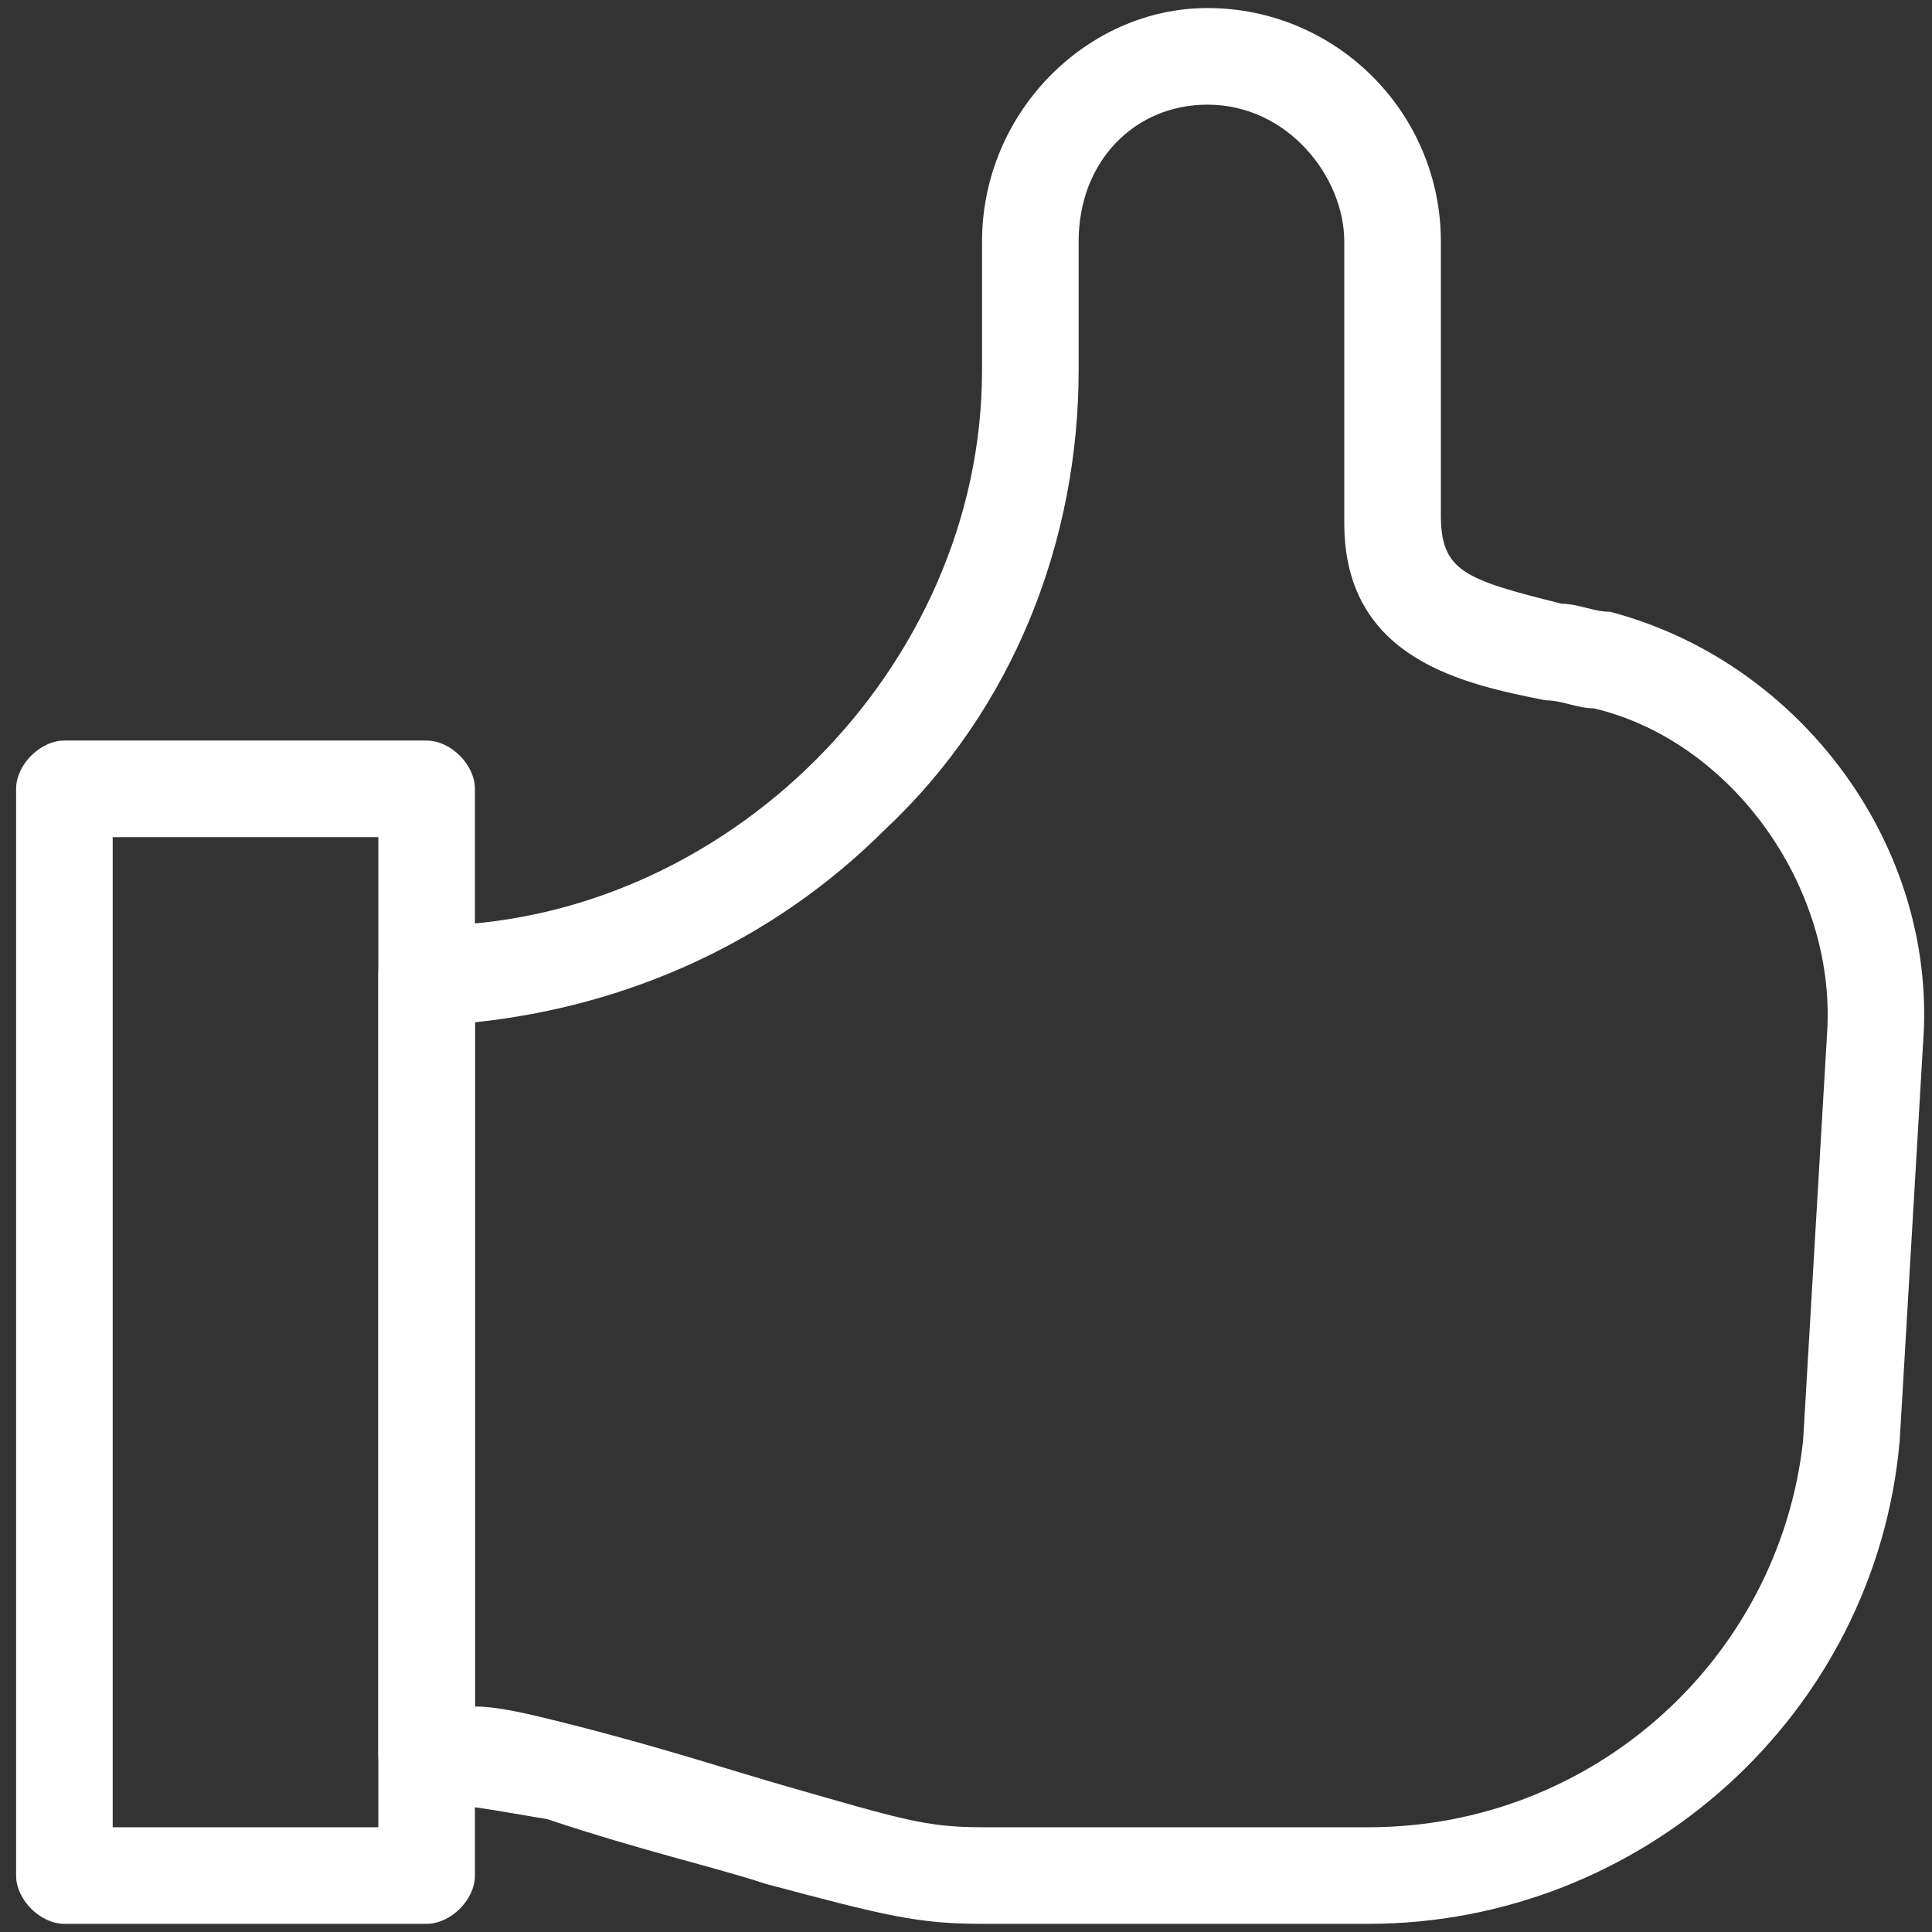
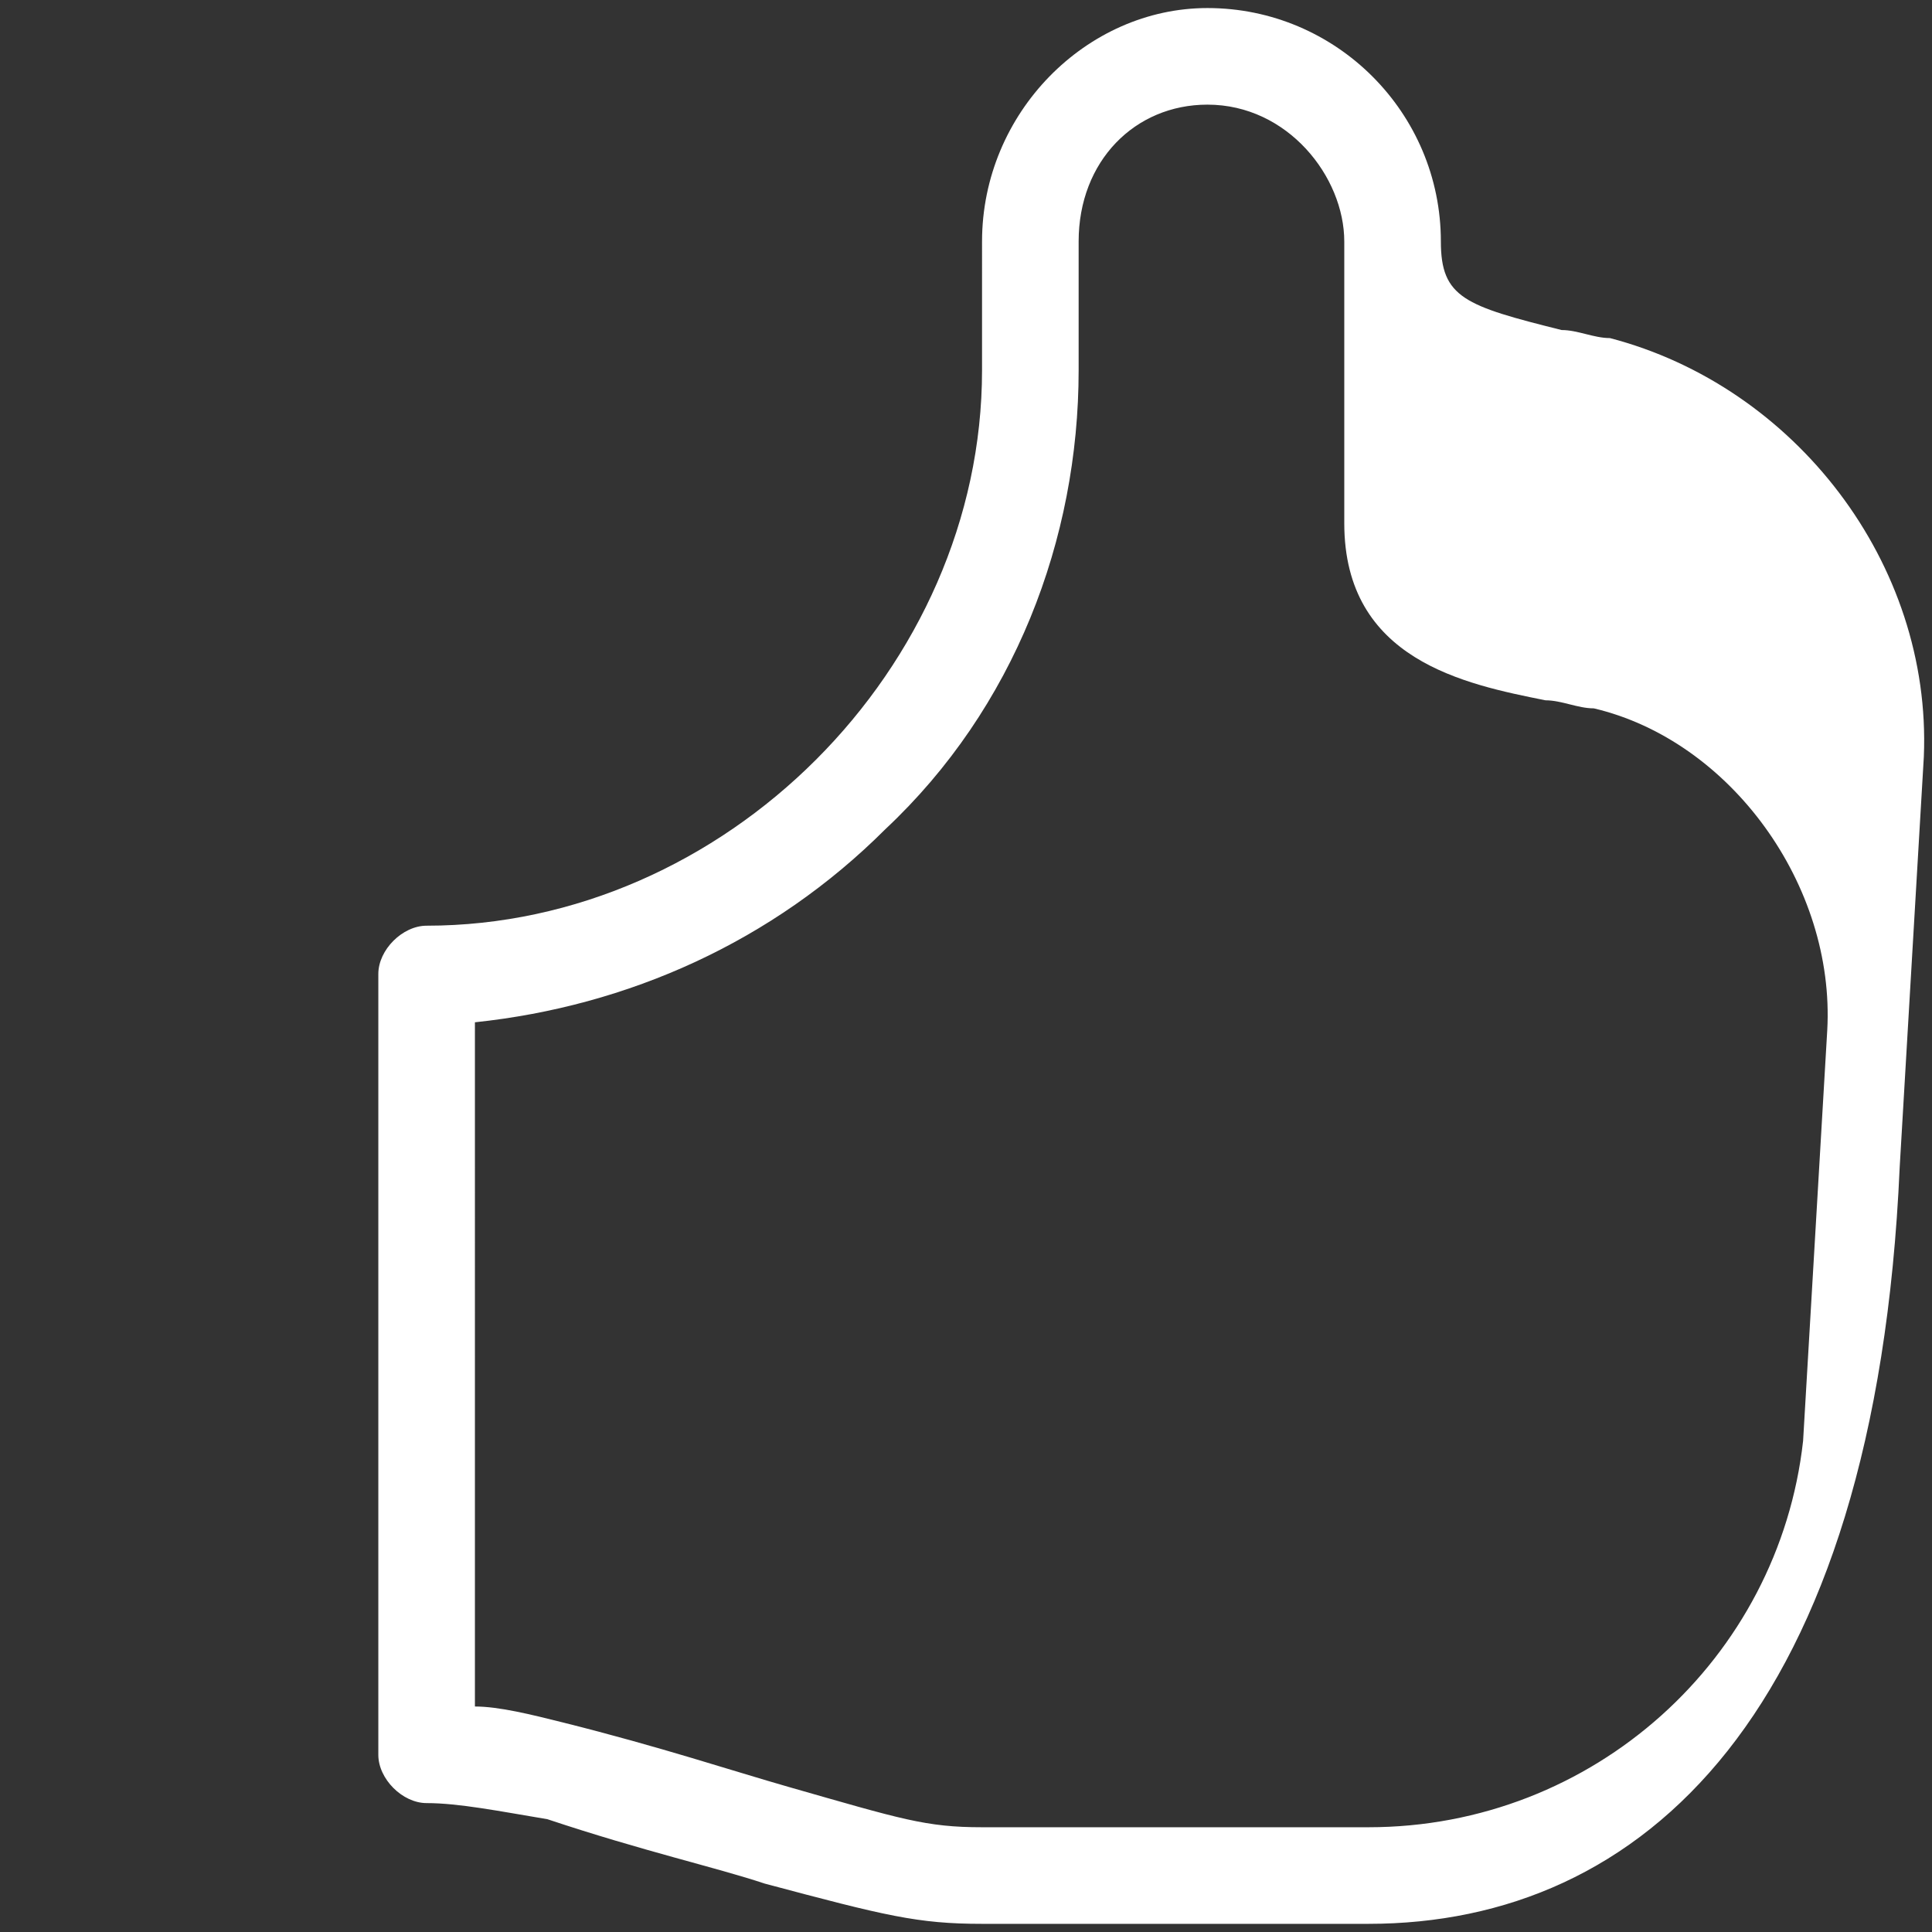
<svg xmlns="http://www.w3.org/2000/svg" version="1.1" id="Ebene_1" x="0px" y="0px" viewBox="0 0 140 140" style="enable-background:new 0 0 140 140;" xml:space="preserve">
  <rect x="0" y="0" width="140" height="140" fill="#333333" stroke="none" />
  <style type="text/css">
	.st0{fill:#FFFFFF;}
</style>
  <g transform="matrix(5.833,0,0,5.833,0,0)">
    <g>
-       <path class="st0" d="M17,23.9h-4.8c-0.8,0-1.2-0.1-2.7-0.5c-0.6-0.2-1.5-0.4-2.7-0.8c-0.6-0.1-1.1-0.2-1.5-0.2    c-0.3,0-0.6-0.3-0.6-0.6v-9.7c0-0.3,0.3-0.6,0.6-0.6c3.7,0,6.9-3.2,6.9-6.9V3c0-1.6,1.3-2.9,2.8-2.9c1.6,0,2.9,1.3,2.9,2.9v3.4    c0,0.7,0.3,0.8,1.5,1.1c0.2,0,0.4,0.1,0.6,0.1c2.3,0.6,4,2.8,3.9,5.2l-0.3,5.1c0,0,0,0,0,0C23.3,21.3,20.4,23.9,17,23.9z     M5.9,21.2c0.3,0,0.7,0.1,1.1,0.2c0,0,0,0,0,0c1.2,0.3,2.1,0.6,2.8,0.8c1.4,0.4,1.7,0.5,2.4,0.5H17c2.8,0,5.1-2.1,5.4-4.8l0.3-5.1    c0.1-1.8-1.2-3.6-2.9-4c0,0,0,0,0,0c-0.2,0-0.4-0.1-0.6-0.1c-1-0.2-2.5-0.5-2.5-2.2V3c0-0.8-0.7-1.7-1.7-1.7    c-0.9,0-1.6,0.7-1.6,1.7v1.6c0,2.1-0.8,4.2-2.4,5.7c-1.4,1.4-3.2,2.2-5.1,2.4V21.2z" />
-       <path class="st0" d="M5.3,23.9H0.8c-0.3,0-0.6-0.3-0.6-0.6V9.8c0-0.3,0.3-0.6,0.6-0.6h4.5c0.3,0,0.6,0.3,0.6,0.6v13.5    C5.9,23.6,5.6,23.9,5.3,23.9z M1.4,22.7h3.3V10.4H1.4V22.7z" />
+       <path class="st0" d="M17,23.9h-4.8c-0.8,0-1.2-0.1-2.7-0.5c-0.6-0.2-1.5-0.4-2.7-0.8c-0.6-0.1-1.1-0.2-1.5-0.2    c-0.3,0-0.6-0.3-0.6-0.6v-9.7c0-0.3,0.3-0.6,0.6-0.6c3.7,0,6.9-3.2,6.9-6.9V3c0-1.6,1.3-2.9,2.8-2.9c1.6,0,2.9,1.3,2.9,2.9c0,0.7,0.3,0.8,1.5,1.1c0.2,0,0.4,0.1,0.6,0.1c2.3,0.6,4,2.8,3.9,5.2l-0.3,5.1c0,0,0,0,0,0C23.3,21.3,20.4,23.9,17,23.9z     M5.9,21.2c0.3,0,0.7,0.1,1.1,0.2c0,0,0,0,0,0c1.2,0.3,2.1,0.6,2.8,0.8c1.4,0.4,1.7,0.5,2.4,0.5H17c2.8,0,5.1-2.1,5.4-4.8l0.3-5.1    c0.1-1.8-1.2-3.6-2.9-4c0,0,0,0,0,0c-0.2,0-0.4-0.1-0.6-0.1c-1-0.2-2.5-0.5-2.5-2.2V3c0-0.8-0.7-1.7-1.7-1.7    c-0.9,0-1.6,0.7-1.6,1.7v1.6c0,2.1-0.8,4.2-2.4,5.7c-1.4,1.4-3.2,2.2-5.1,2.4V21.2z" />
    </g>
  </g>
</svg>